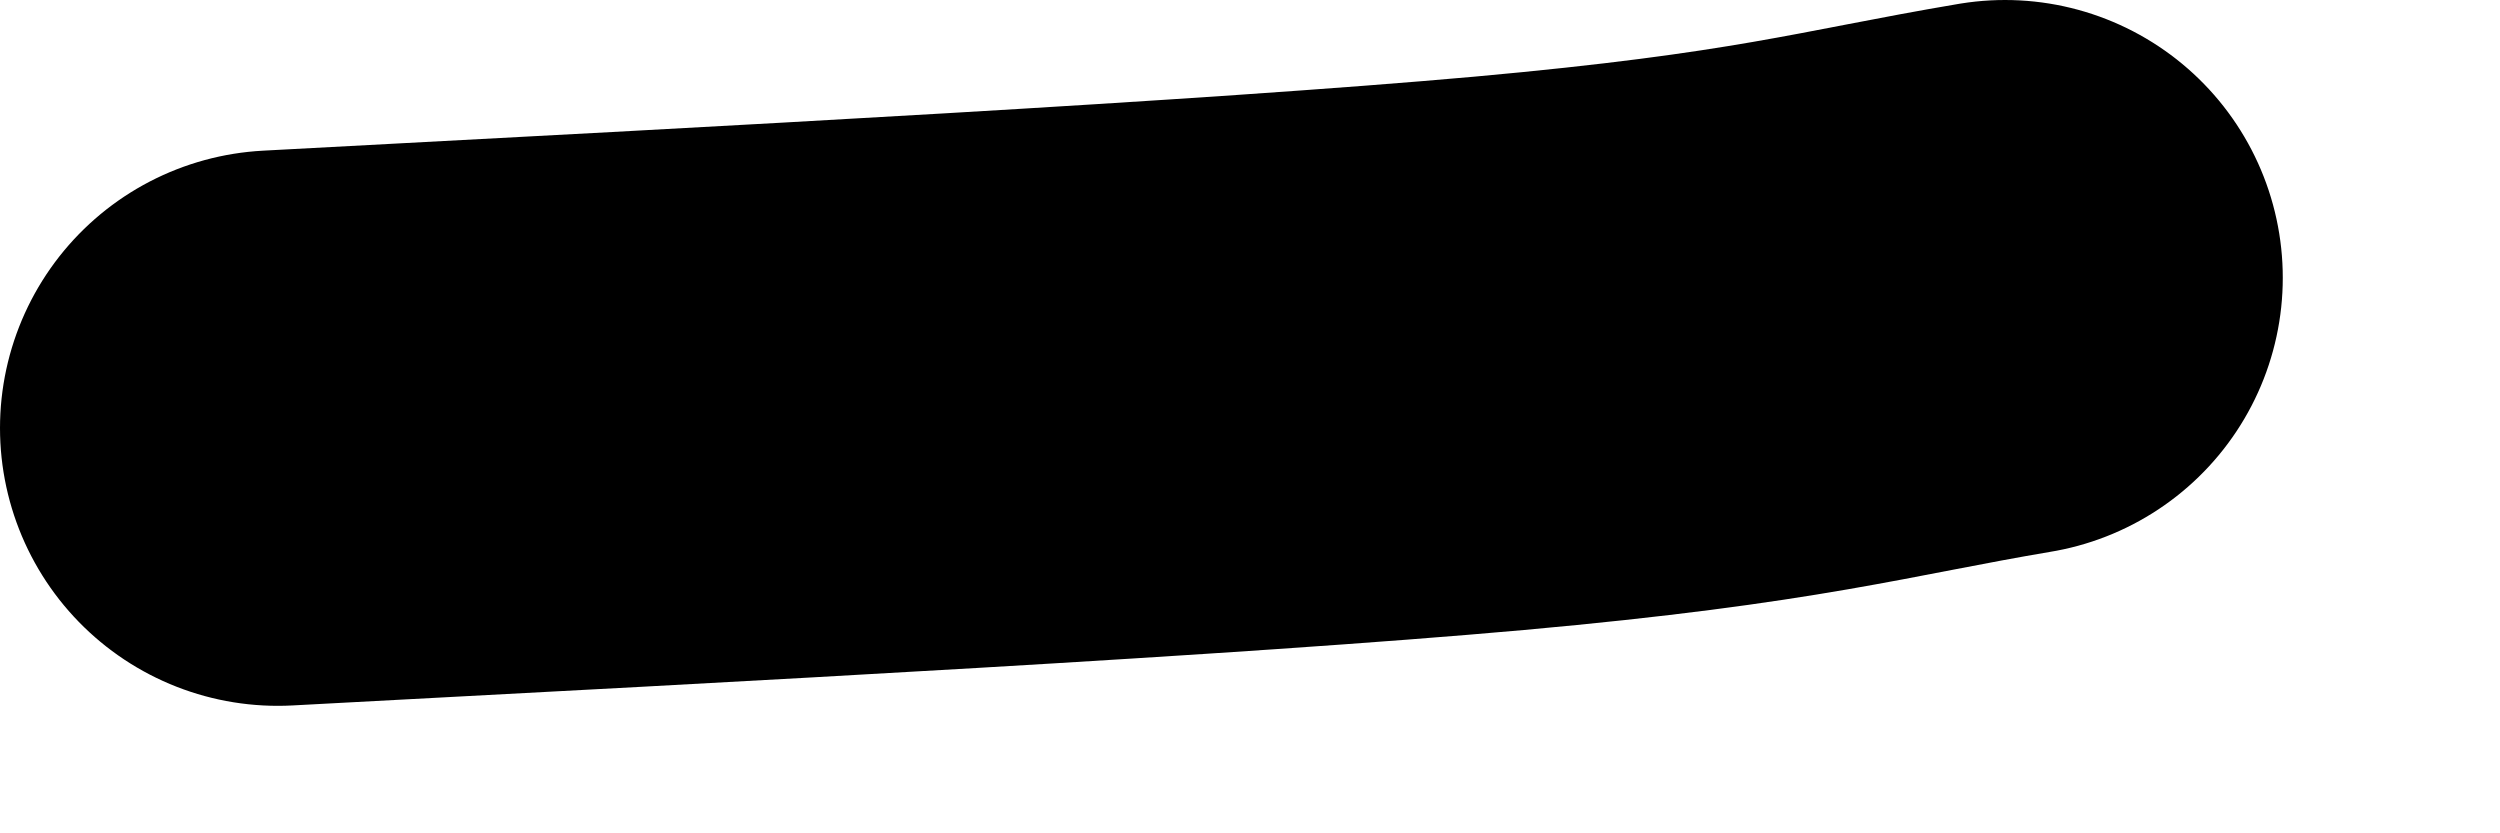
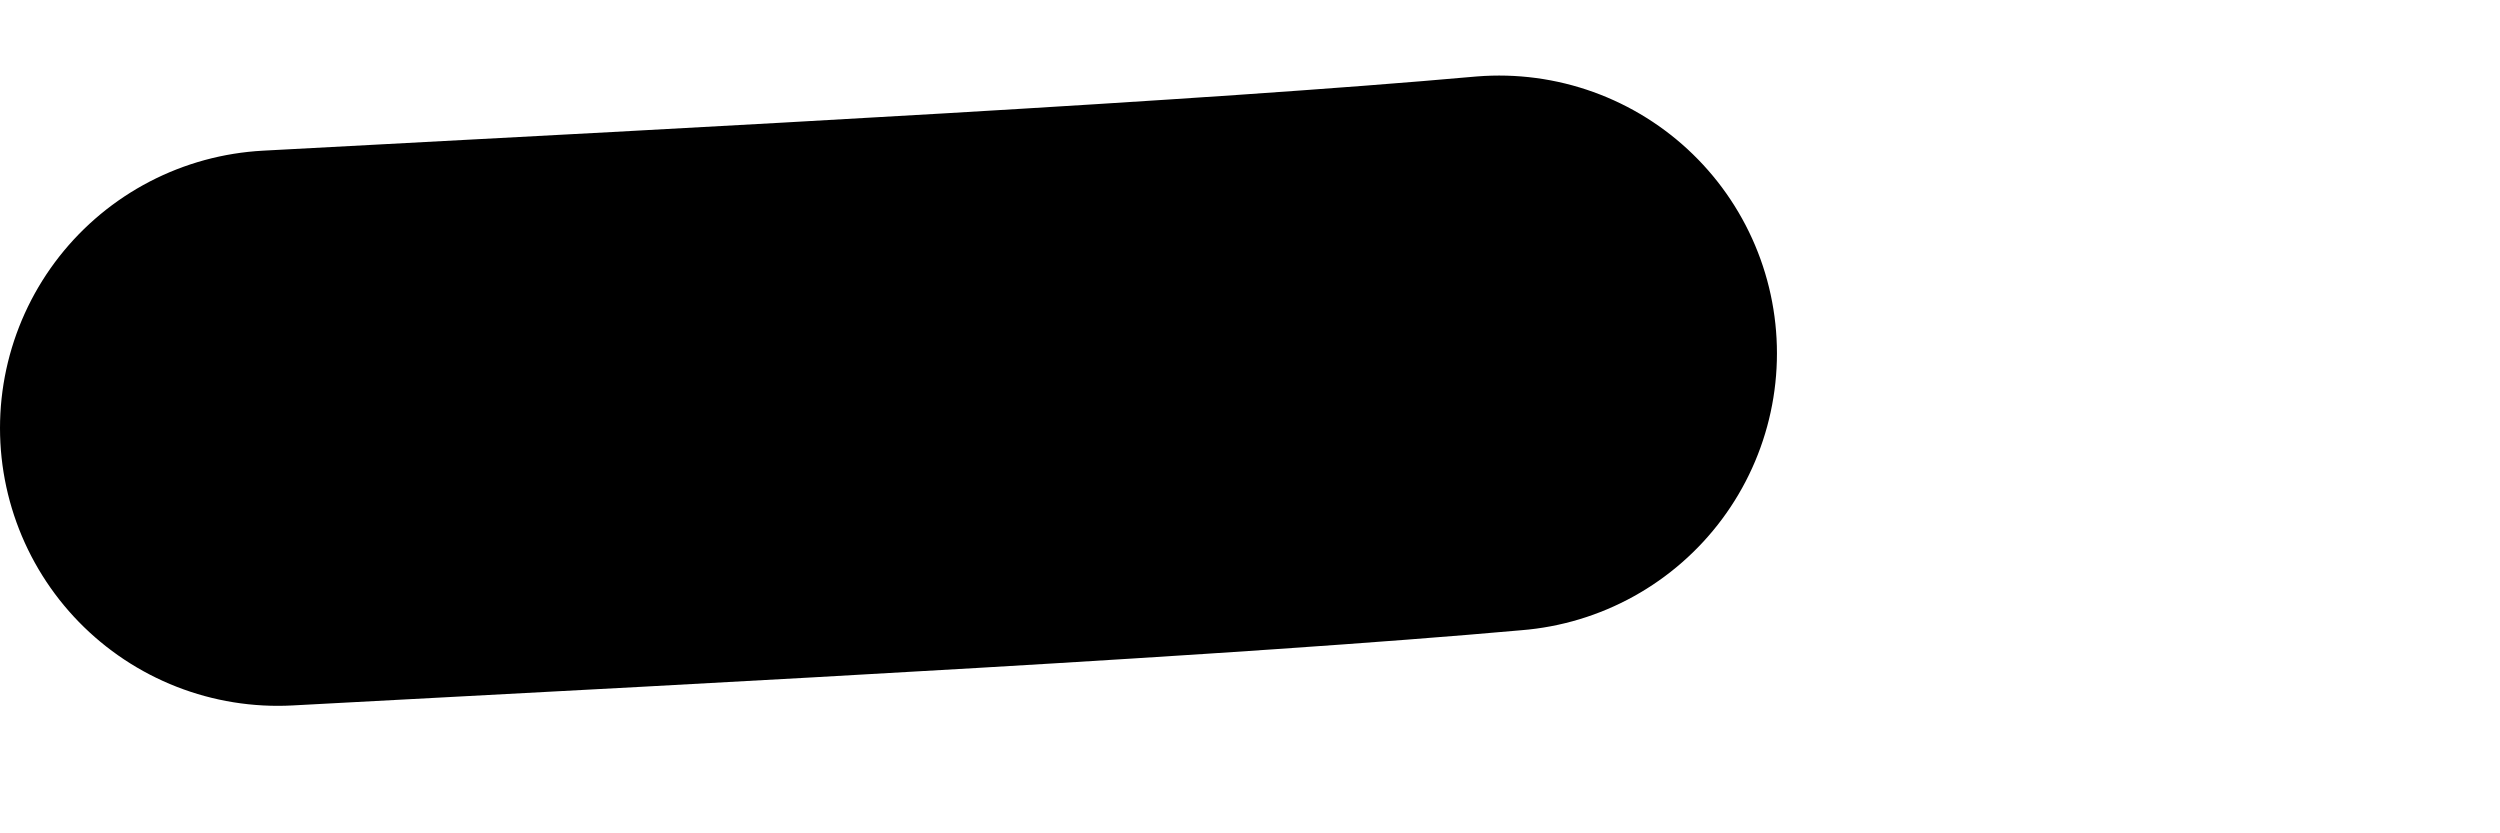
<svg xmlns="http://www.w3.org/2000/svg" fill="none" height="100%" overflow="visible" preserveAspectRatio="none" style="display: block;" viewBox="0 0 9 3" width="100%">
-   <path d="M1 1.541C2.695 1.451 4.39 1.362 5.397 1.272C6.404 1.181 6.672 1.092 7.218 1" id="Vector 147" stroke="black" stroke-linecap="round" stroke-width="2" />
+   <path d="M1 1.541C2.695 1.451 4.39 1.362 5.397 1.272" id="Vector 147" stroke="black" stroke-linecap="round" stroke-width="2" />
</svg>